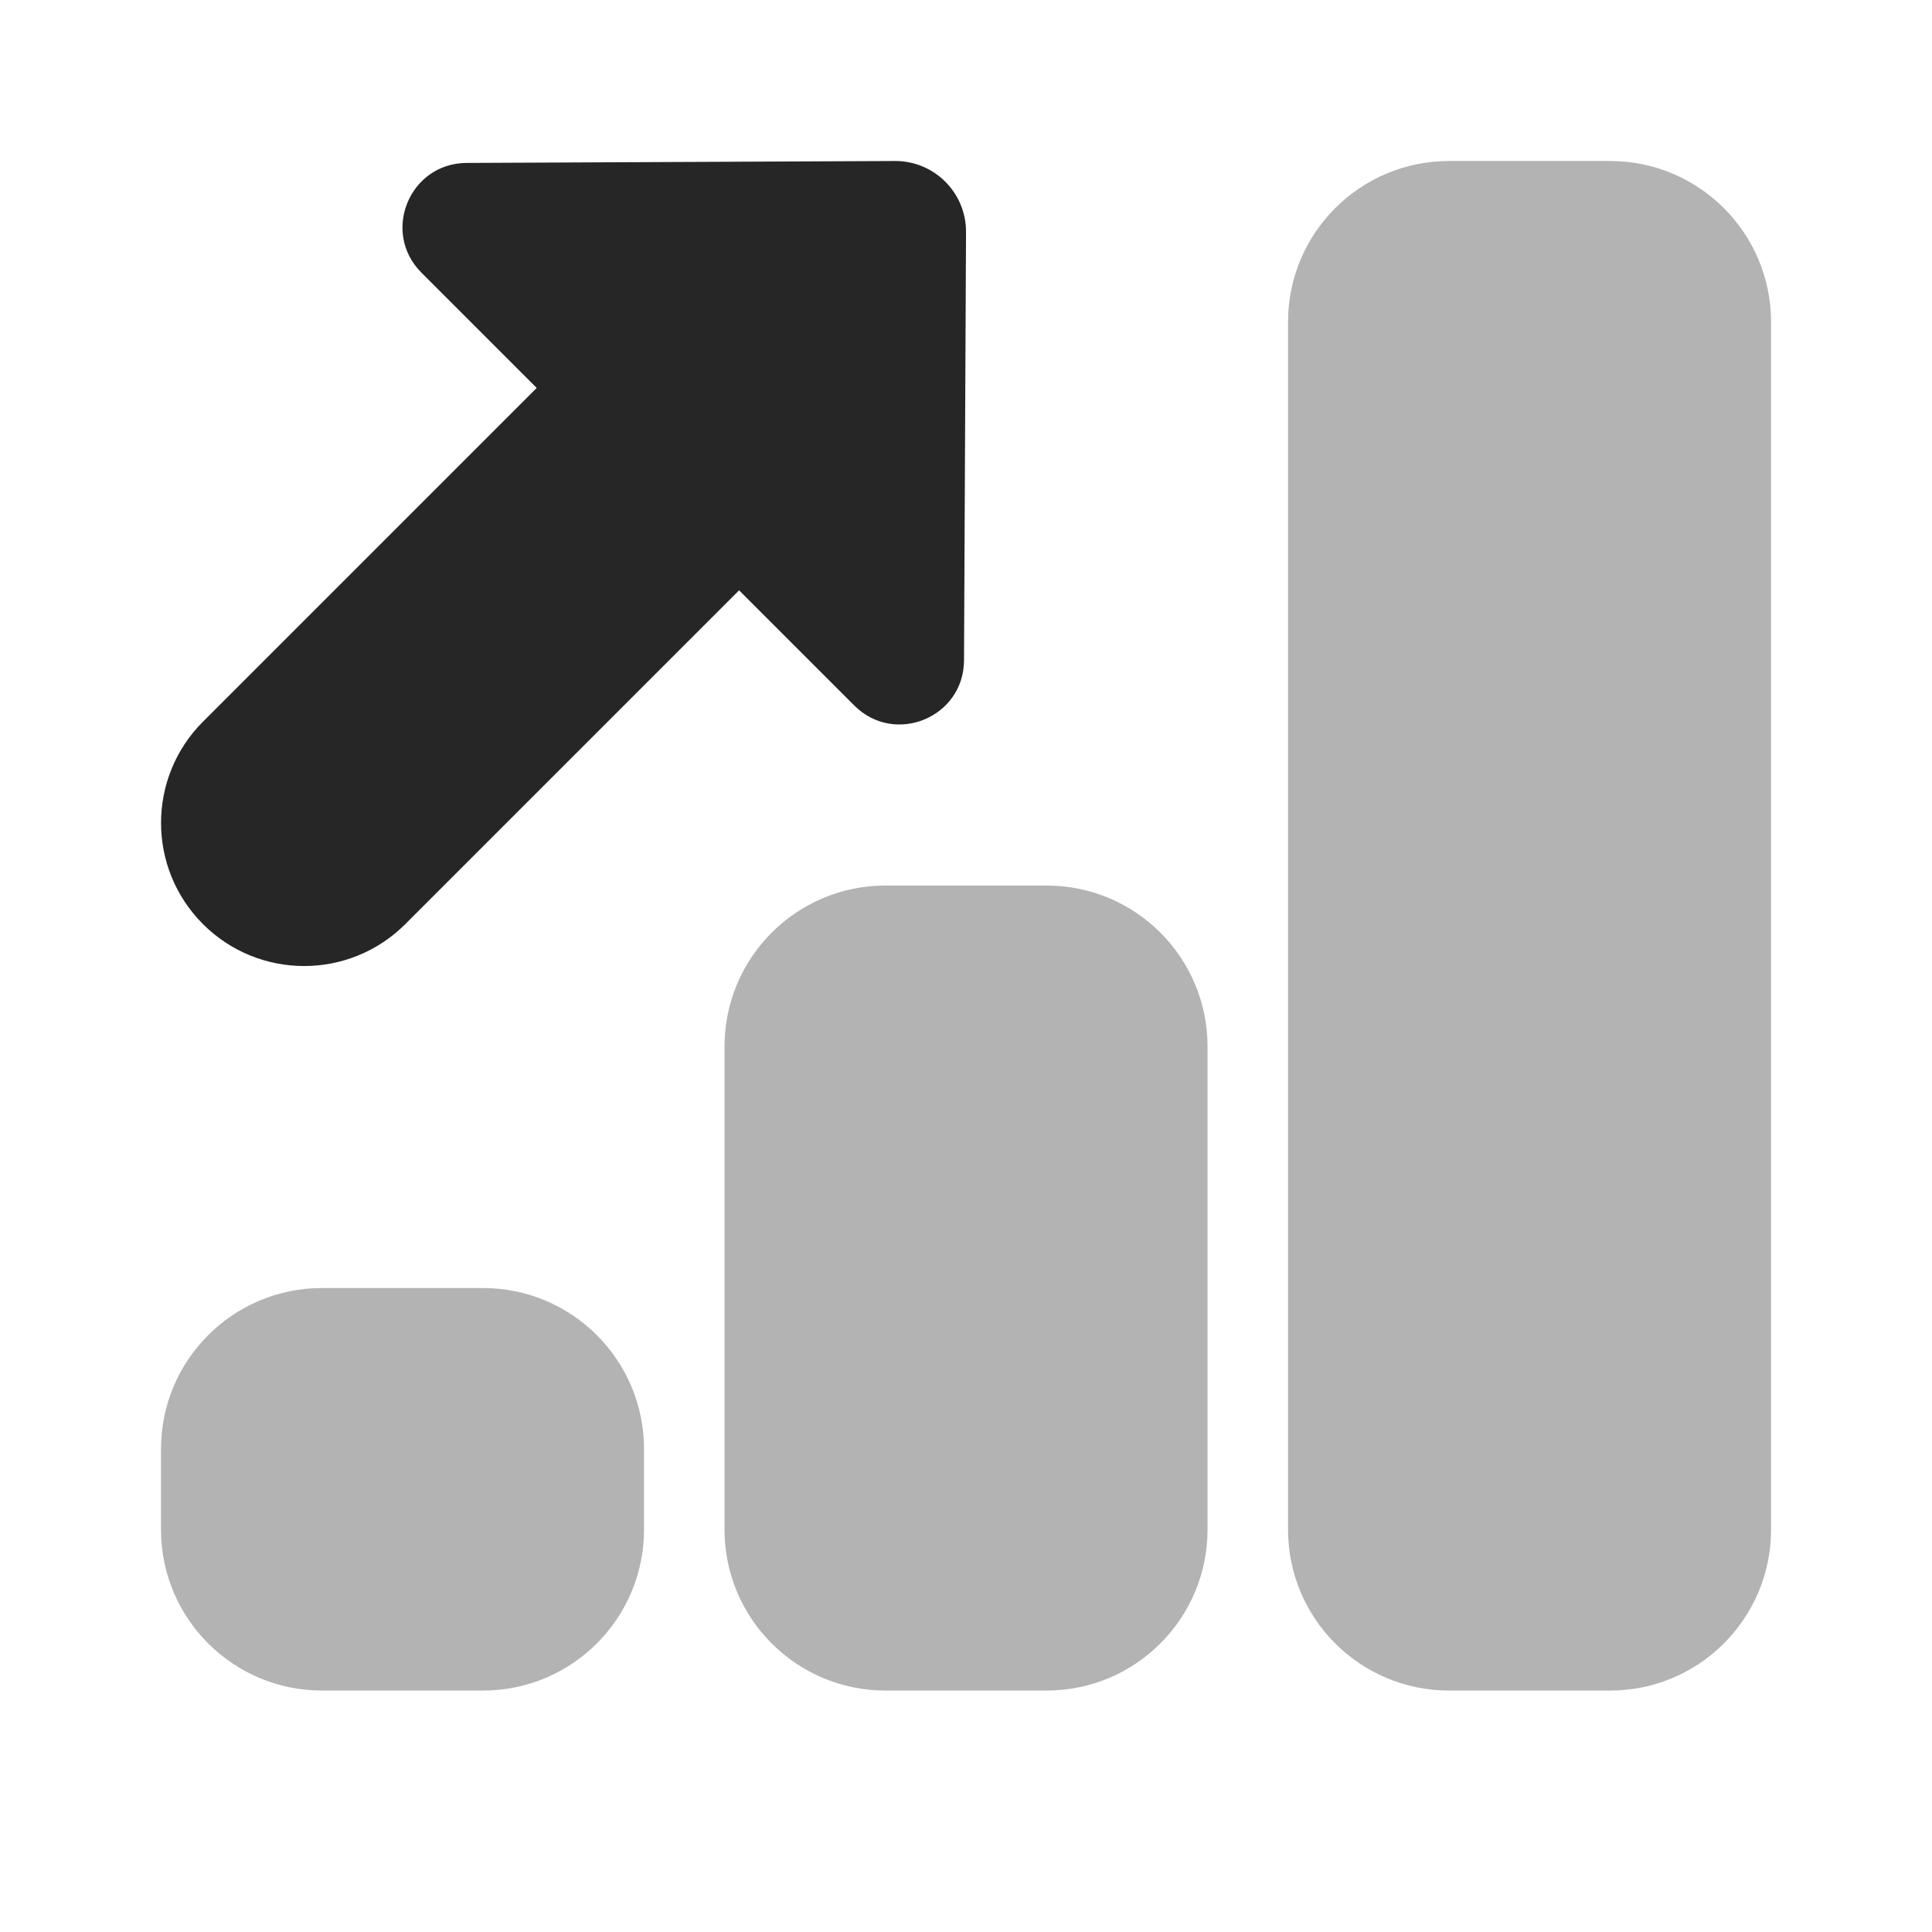
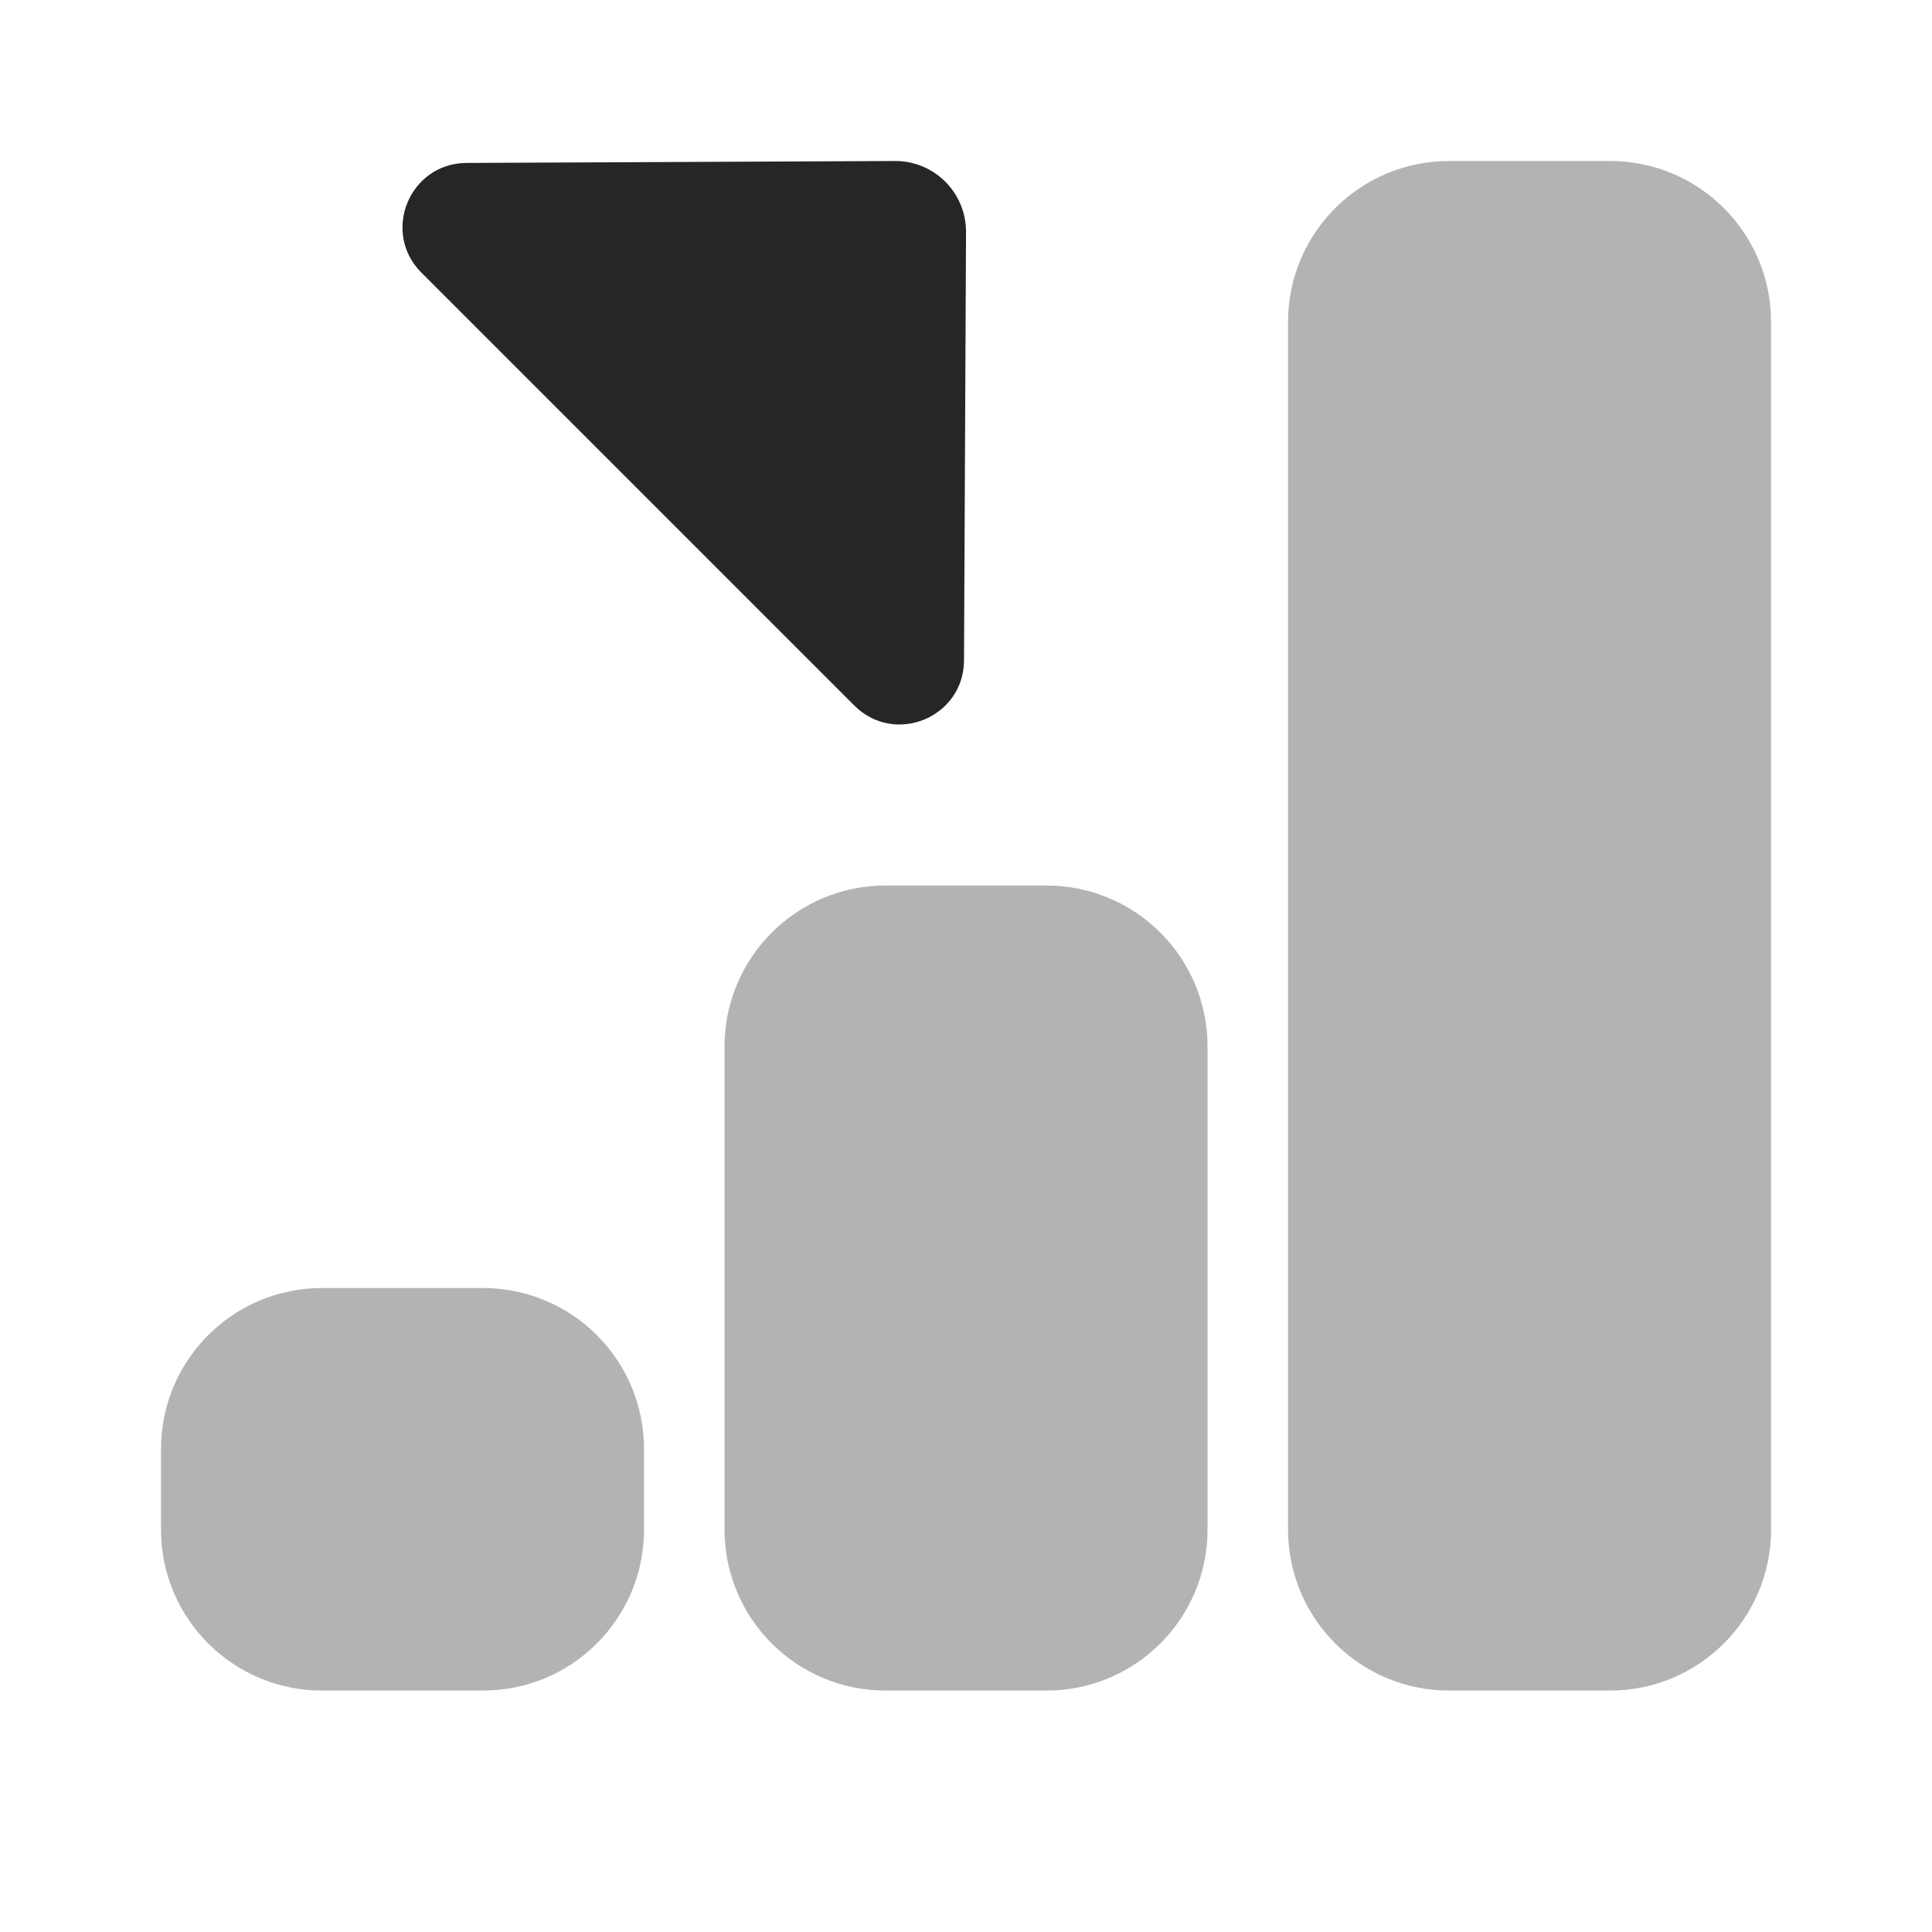
<svg xmlns="http://www.w3.org/2000/svg" viewBox="0,0,256,256" width="96px" height="96px">
  <g fill="#262626" fill-rule="nonzero" stroke="none" stroke-width="1" stroke-linecap="butt" stroke-linejoin="miter" stroke-miterlimit="10" stroke-dasharray="" stroke-dashoffset="0" font-family="none" font-weight="none" font-size="none" text-anchor="none" style="mix-blend-mode: normal">
    <g transform="scale(10.667,10.667)">
      <path d="M12,2.882c0.002,-0.488 -0.394,-0.884 -0.882,-0.882l-5.322,0.024c-0.71,0.003 -1.063,0.861 -0.561,1.363l5.377,5.377c0.502,0.502 1.36,0.149 1.363,-0.561z" />
      <path d="M6,21h-2c-1.105,0 -2,-0.895 -2,-2v-1c0,-1.105 0.895,-2 2,-2h2c1.105,0 2,0.895 2,2v1c0,1.105 -0.895,2 -2,2z" opacity="0.35" />
      <path d="M13,21h-2c-1.105,0 -2,-0.895 -2,-2v-6c0,-1.105 0.895,-2 2,-2h2c1.105,0 2,0.895 2,2v6c0,1.105 -0.895,2 -2,2z" opacity="0.35" />
      <path d="M20,21h-2c-1.105,0 -2,-0.895 -2,-2v-15c0,-1.105 0.895,-2 2,-2h2c1.105,0 2,0.895 2,2v15c0,1.105 -0.895,2 -2,2z" opacity="0.35" />
-       <path d="M3.778,12c-0.455,0 -0.91,-0.174 -1.257,-0.521c-0.694,-0.694 -0.694,-1.82 0,-2.514l4.444,-4.444c0.694,-0.694 1.82,-0.694 2.514,0c0.694,0.694 0.694,1.82 0,2.514l-4.444,4.444c-0.347,0.347 -0.802,0.521 -1.257,0.521z" />
    </g>
  </g>
</svg>